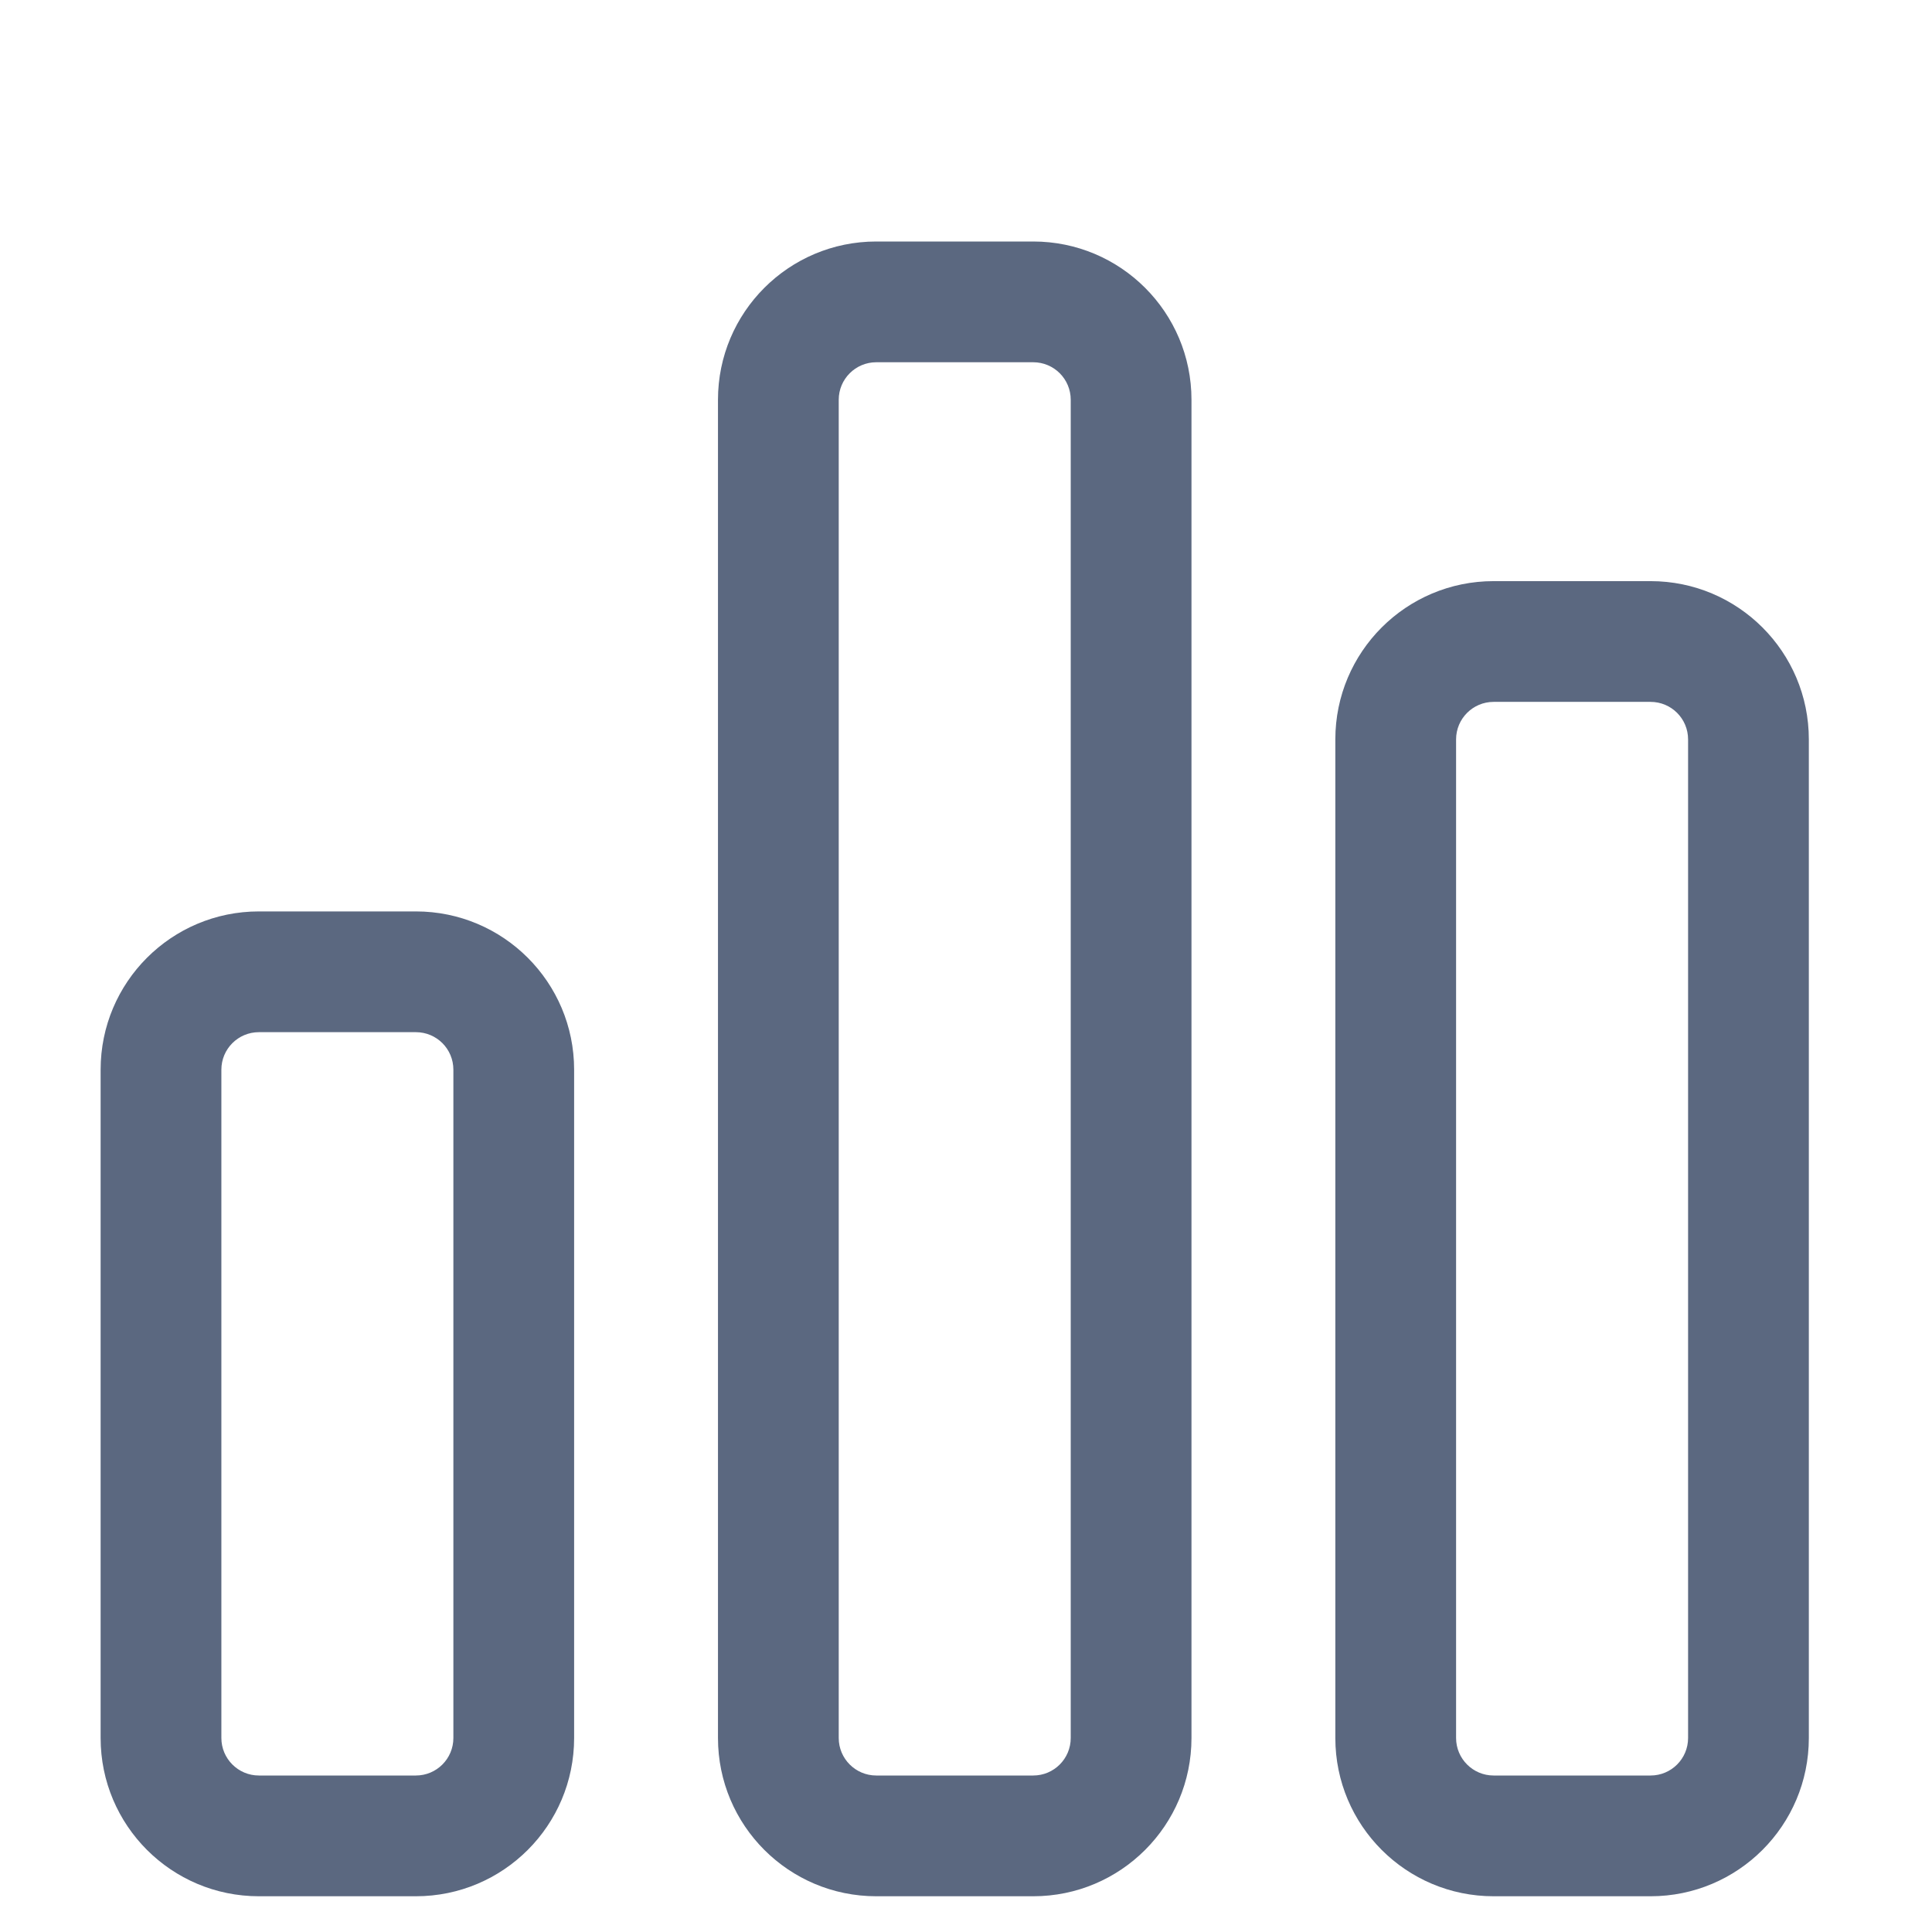
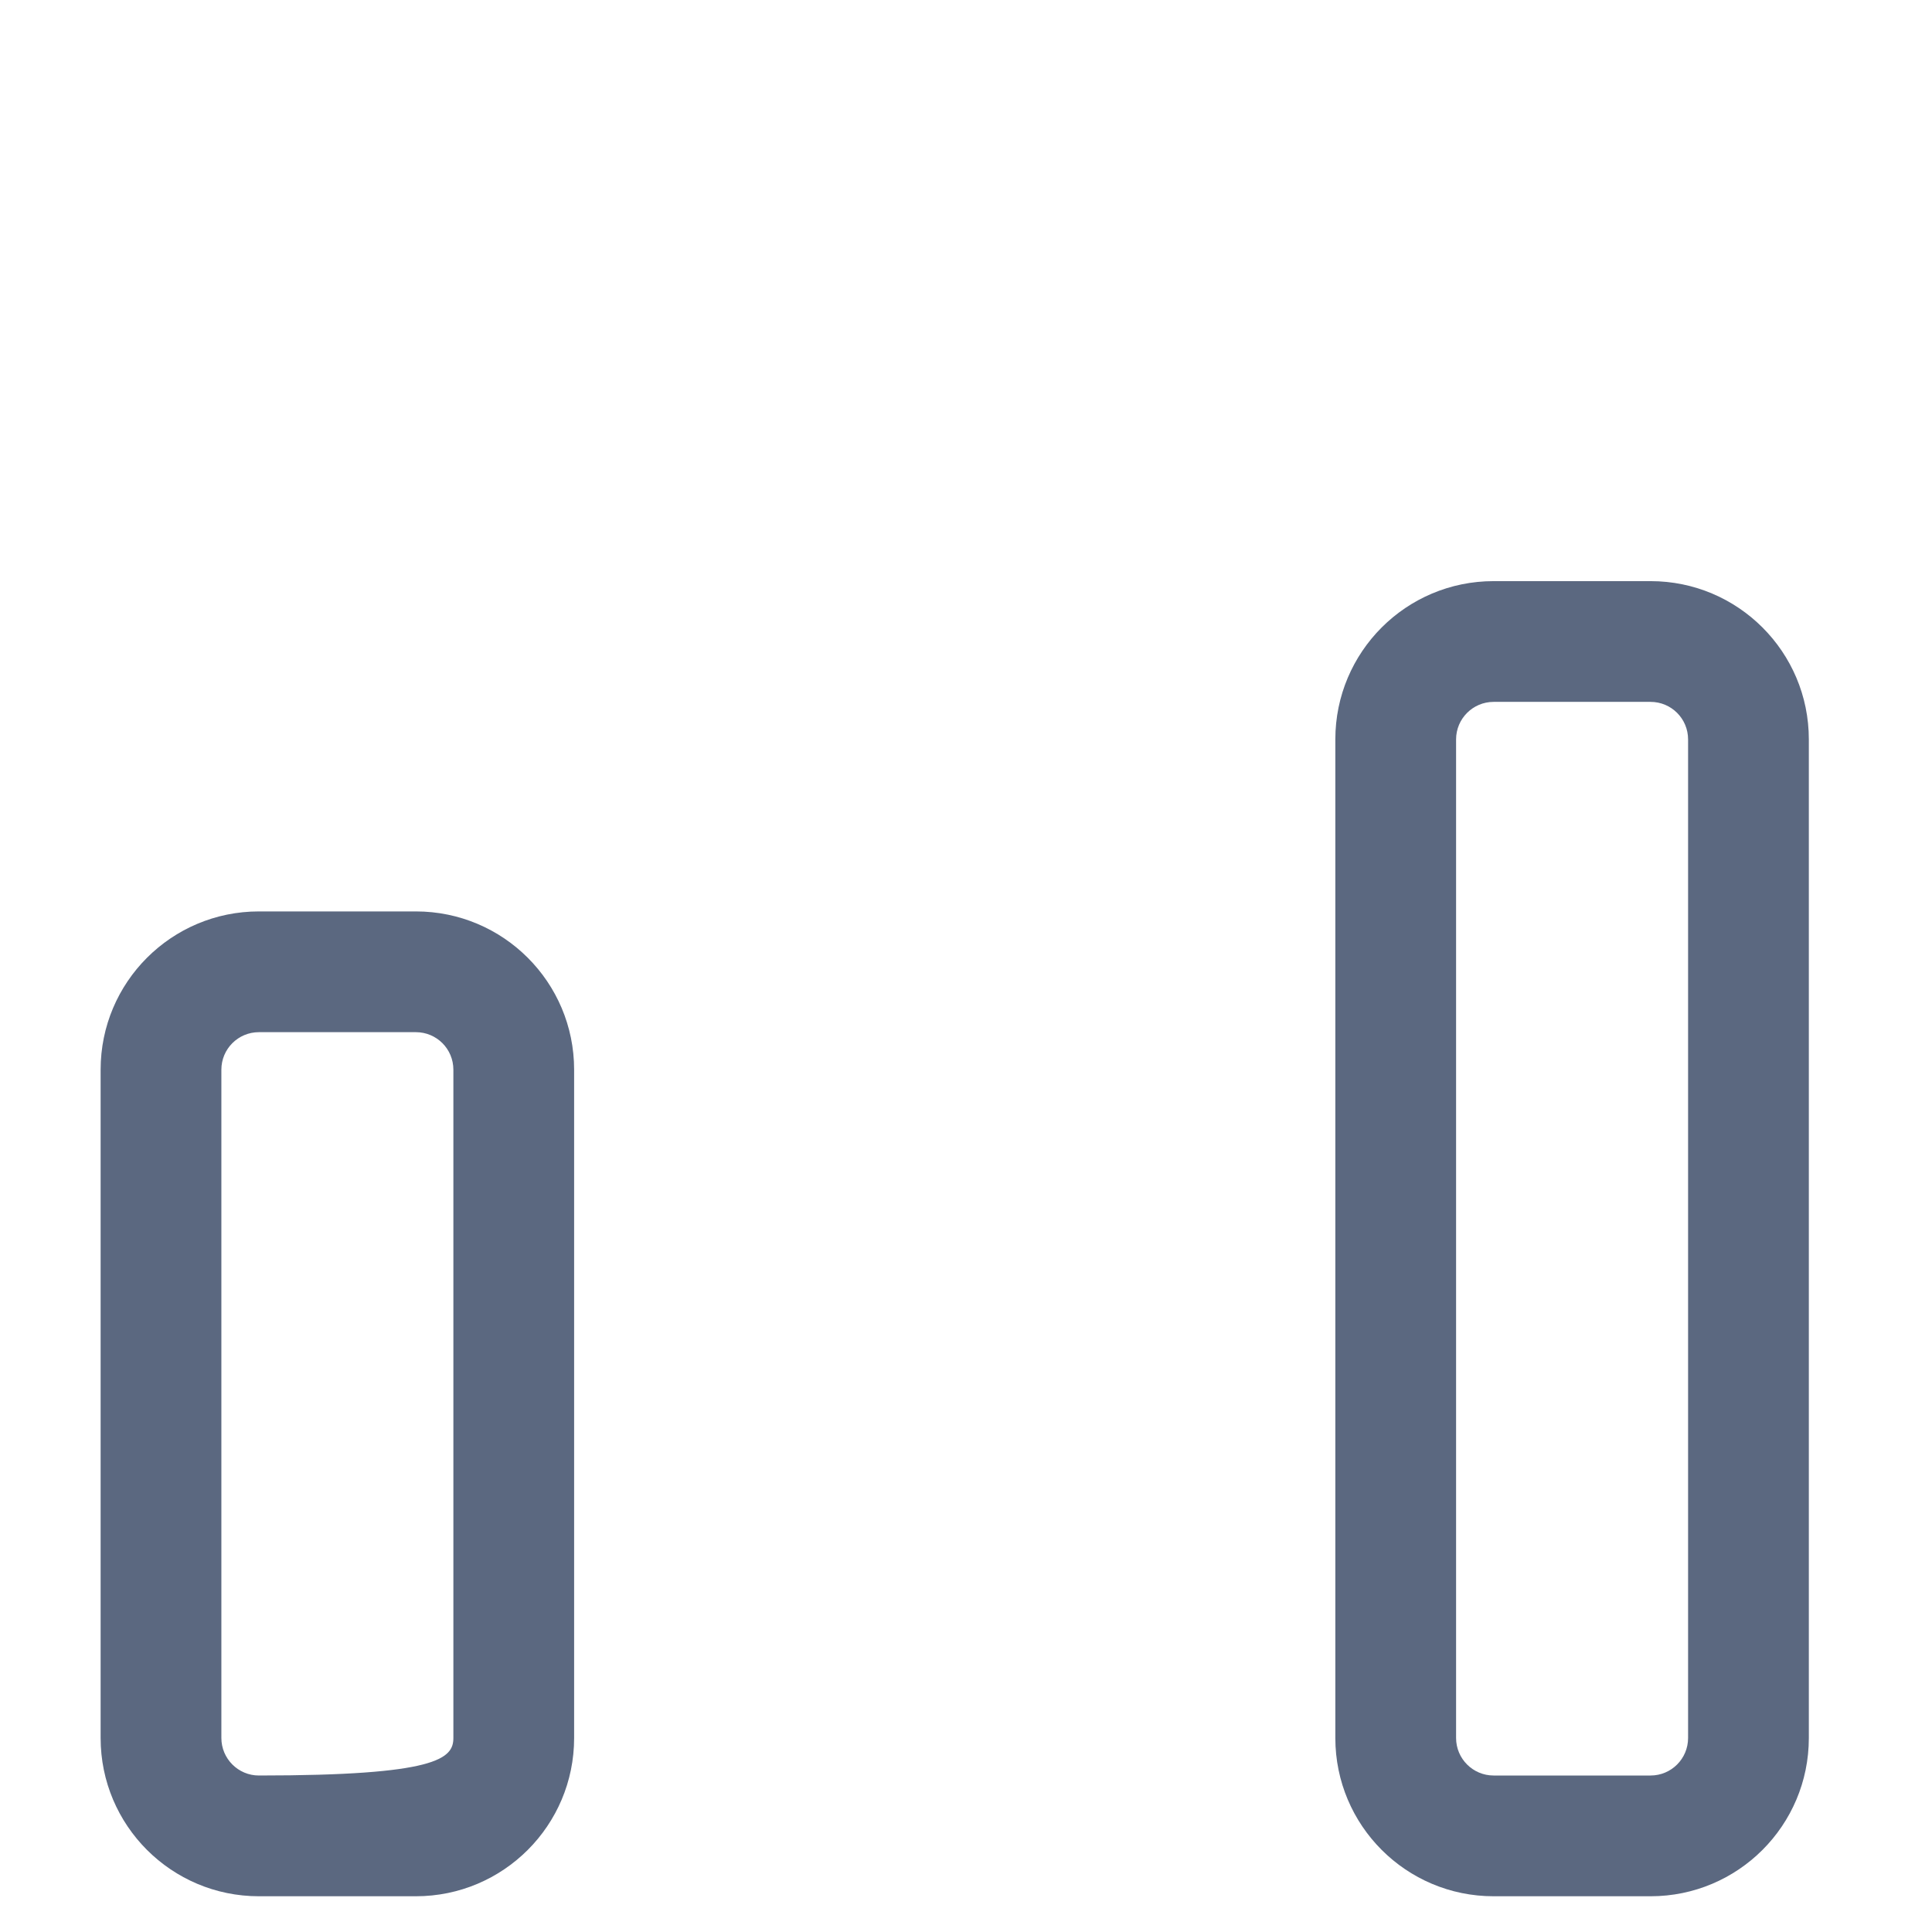
<svg xmlns="http://www.w3.org/2000/svg" width="24" height="24" viewBox="0 0 24 24" fill="none">
-   <path fill="#5b6880" fill-rule="evenodd" clip-rule="evenodd" d="M1.25 13.288C1.25 12.202 2.13 11.322 3.216 11.322H5.166C6.252 11.322 7.132 12.202 7.132 13.288V21.59C7.132 22.676 6.252 23.556 5.166 23.556H3.216C2.13 23.556 1.25 22.676 1.25 21.59V13.288ZM3.216 12.822C2.959 12.822 2.75 13.03 2.75 13.288V21.59C2.75 21.847 2.959 22.056 3.216 22.056H5.166C5.424 22.056 5.632 21.847 5.632 21.59V13.288C5.632 13.03 5.424 12.822 5.166 12.822H3.216Z" />
-   <path fill="#5b6880" fill-rule="evenodd" clip-rule="evenodd" d="M8.919 4.966C8.919 3.88 9.799 3 10.885 3H12.835C13.921 3 14.801 3.88 14.801 4.966V21.59C14.801 22.676 13.921 23.556 12.835 23.556H10.885C9.799 23.556 8.919 22.676 8.919 21.59V4.966ZM10.885 4.5C10.628 4.5 10.419 4.709 10.419 4.966V21.59C10.419 21.847 10.628 22.056 10.885 22.056H12.835C13.093 22.056 13.301 21.847 13.301 21.59V4.966C13.301 4.709 13.093 4.5 12.835 4.5H10.885Z" />
+   <path fill="#5b6880" fill-rule="evenodd" clip-rule="evenodd" d="M1.25 13.288C1.25 12.202 2.13 11.322 3.216 11.322H5.166C6.252 11.322 7.132 12.202 7.132 13.288V21.59C7.132 22.676 6.252 23.556 5.166 23.556H3.216C2.13 23.556 1.25 22.676 1.25 21.59V13.288ZM3.216 12.822C2.959 12.822 2.75 13.03 2.75 13.288V21.59C2.75 21.847 2.959 22.056 3.216 22.056C5.424 22.056 5.632 21.847 5.632 21.59V13.288C5.632 13.03 5.424 12.822 5.166 12.822H3.216Z" />
  <path fill="#5b6880" fill-rule="evenodd" clip-rule="evenodd" d="M16.588 9.185C16.588 8.099 17.468 7.219 18.554 7.219H20.504C21.59 7.219 22.47 8.099 22.47 9.185V21.59C22.47 22.676 21.59 23.556 20.504 23.556H18.554C17.468 23.556 16.588 22.676 16.588 21.59V9.185ZM18.554 8.719C18.297 8.719 18.088 8.928 18.088 9.185V21.59C18.088 21.847 18.297 22.056 18.554 22.056H20.504C20.762 22.056 20.97 21.847 20.97 21.59V9.185C20.97 8.928 20.762 8.719 20.504 8.719H18.554Z" />
</svg>